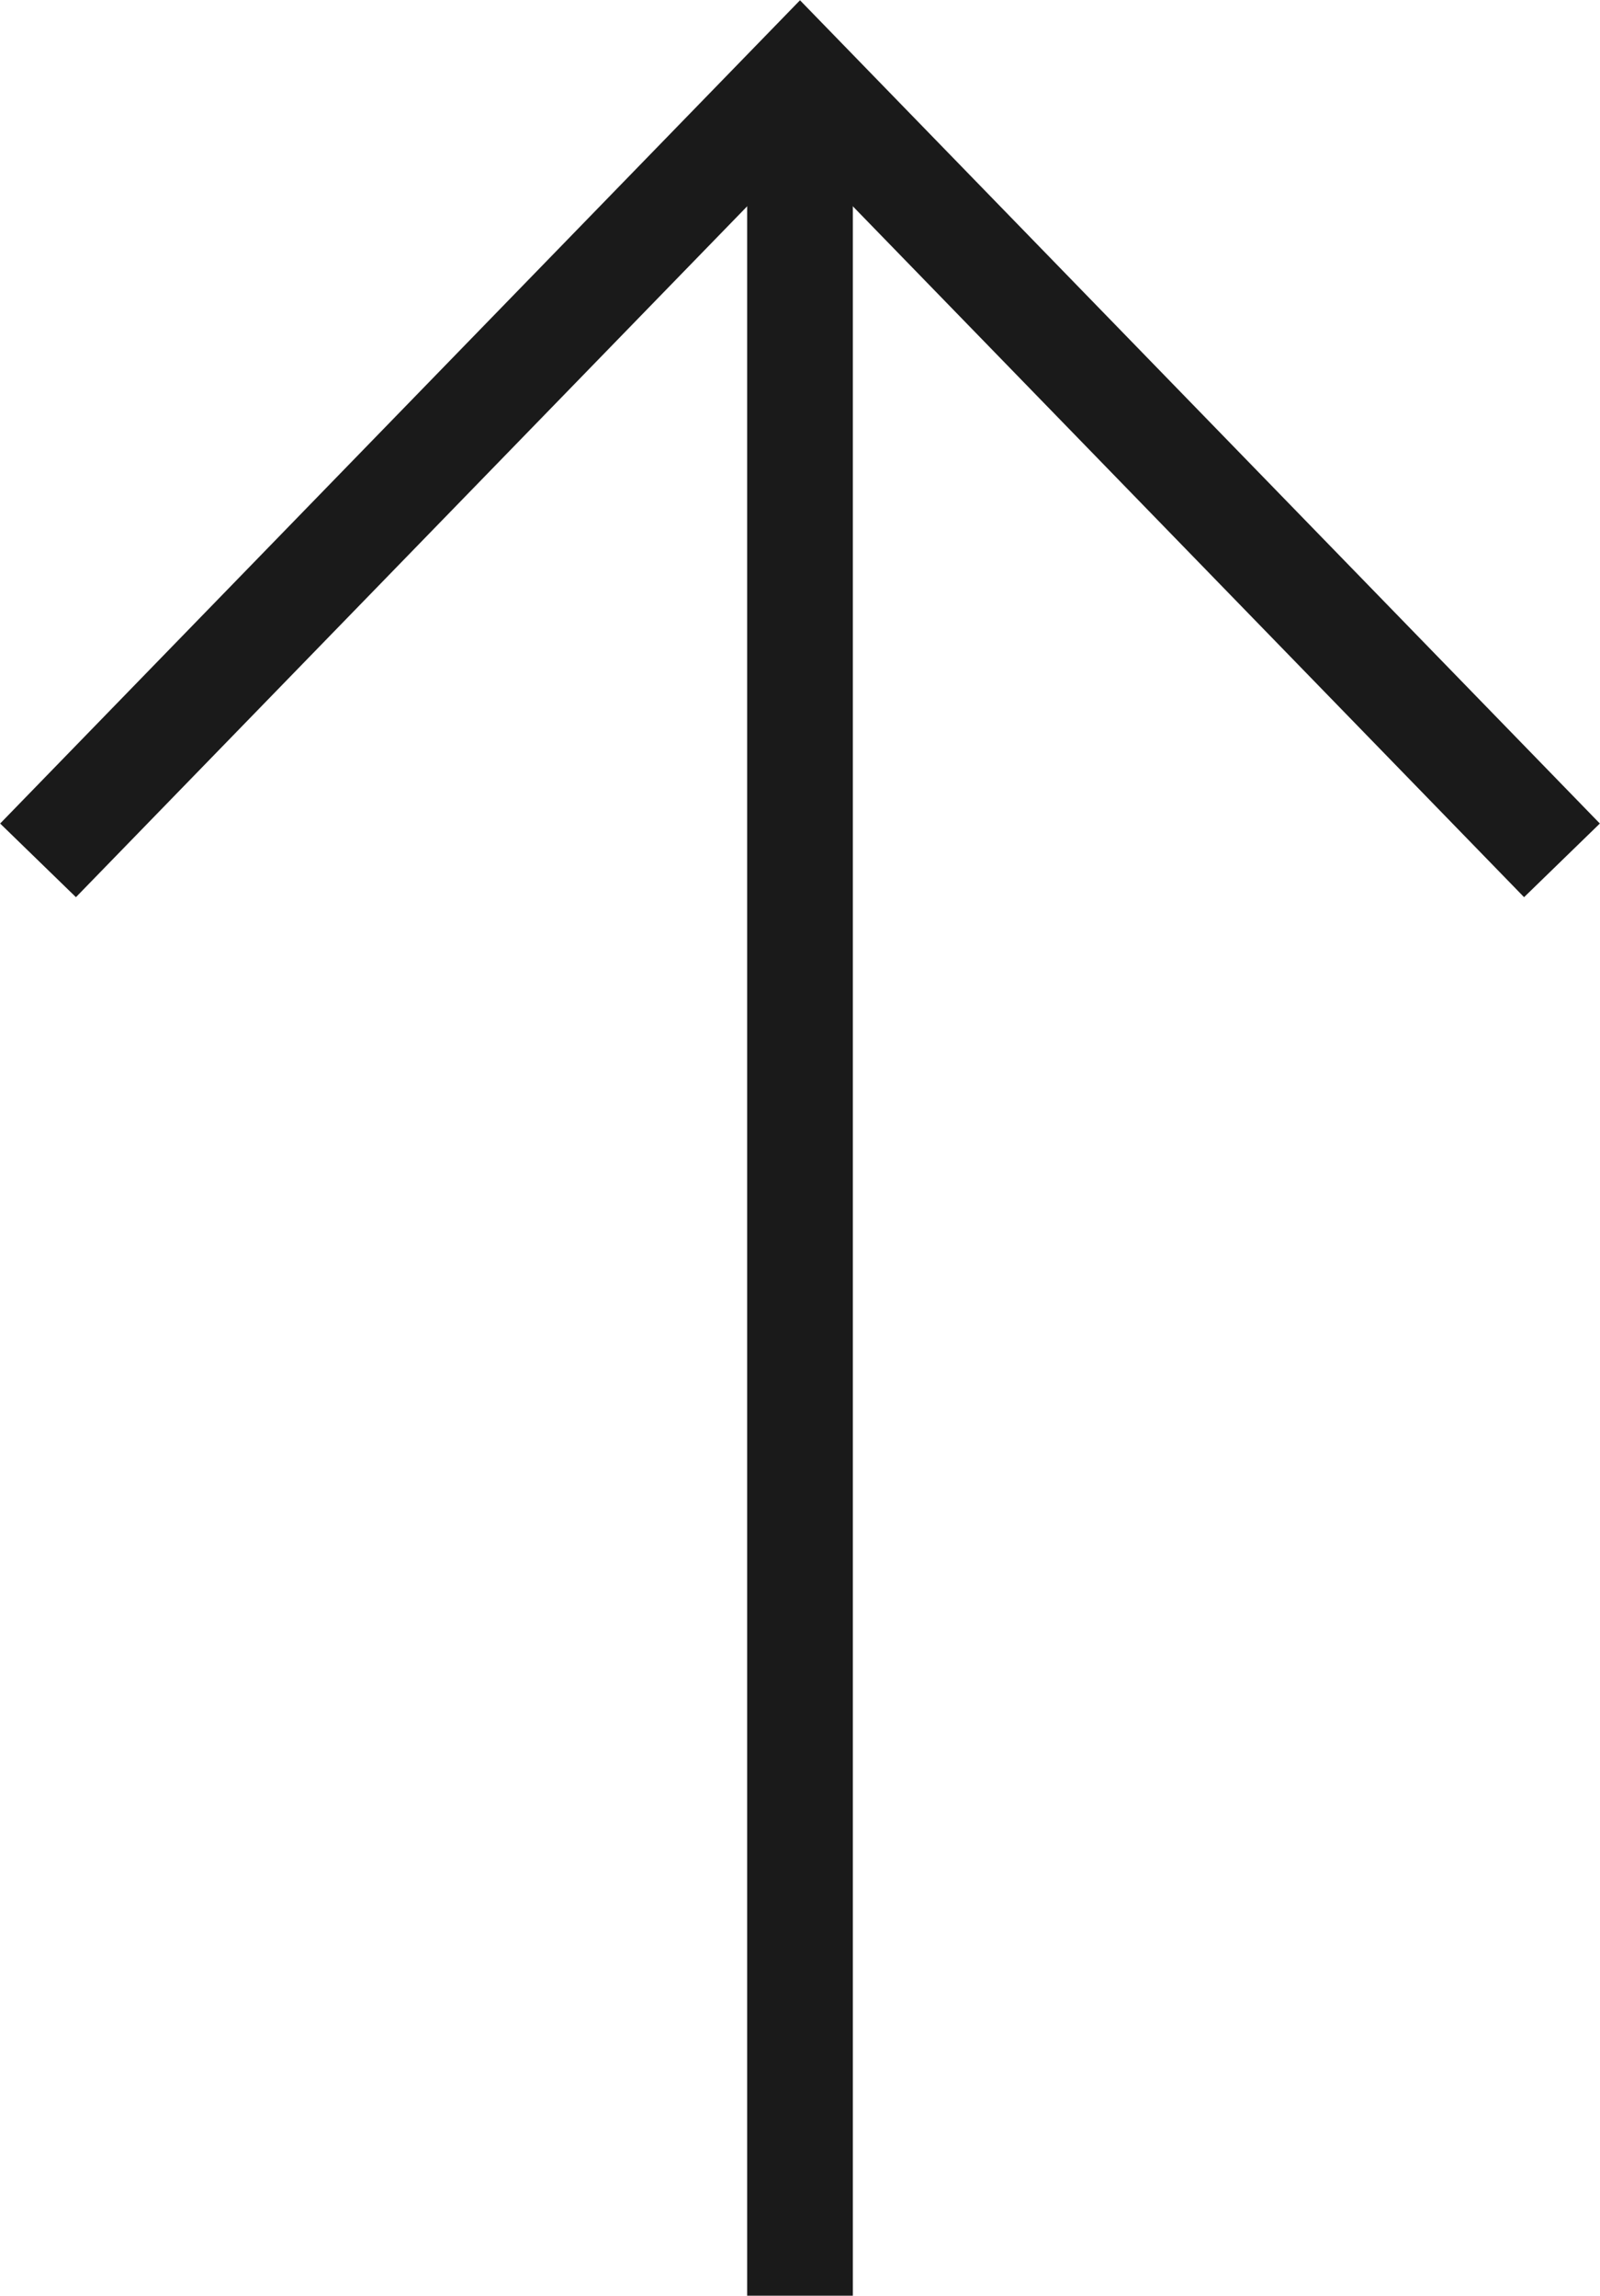
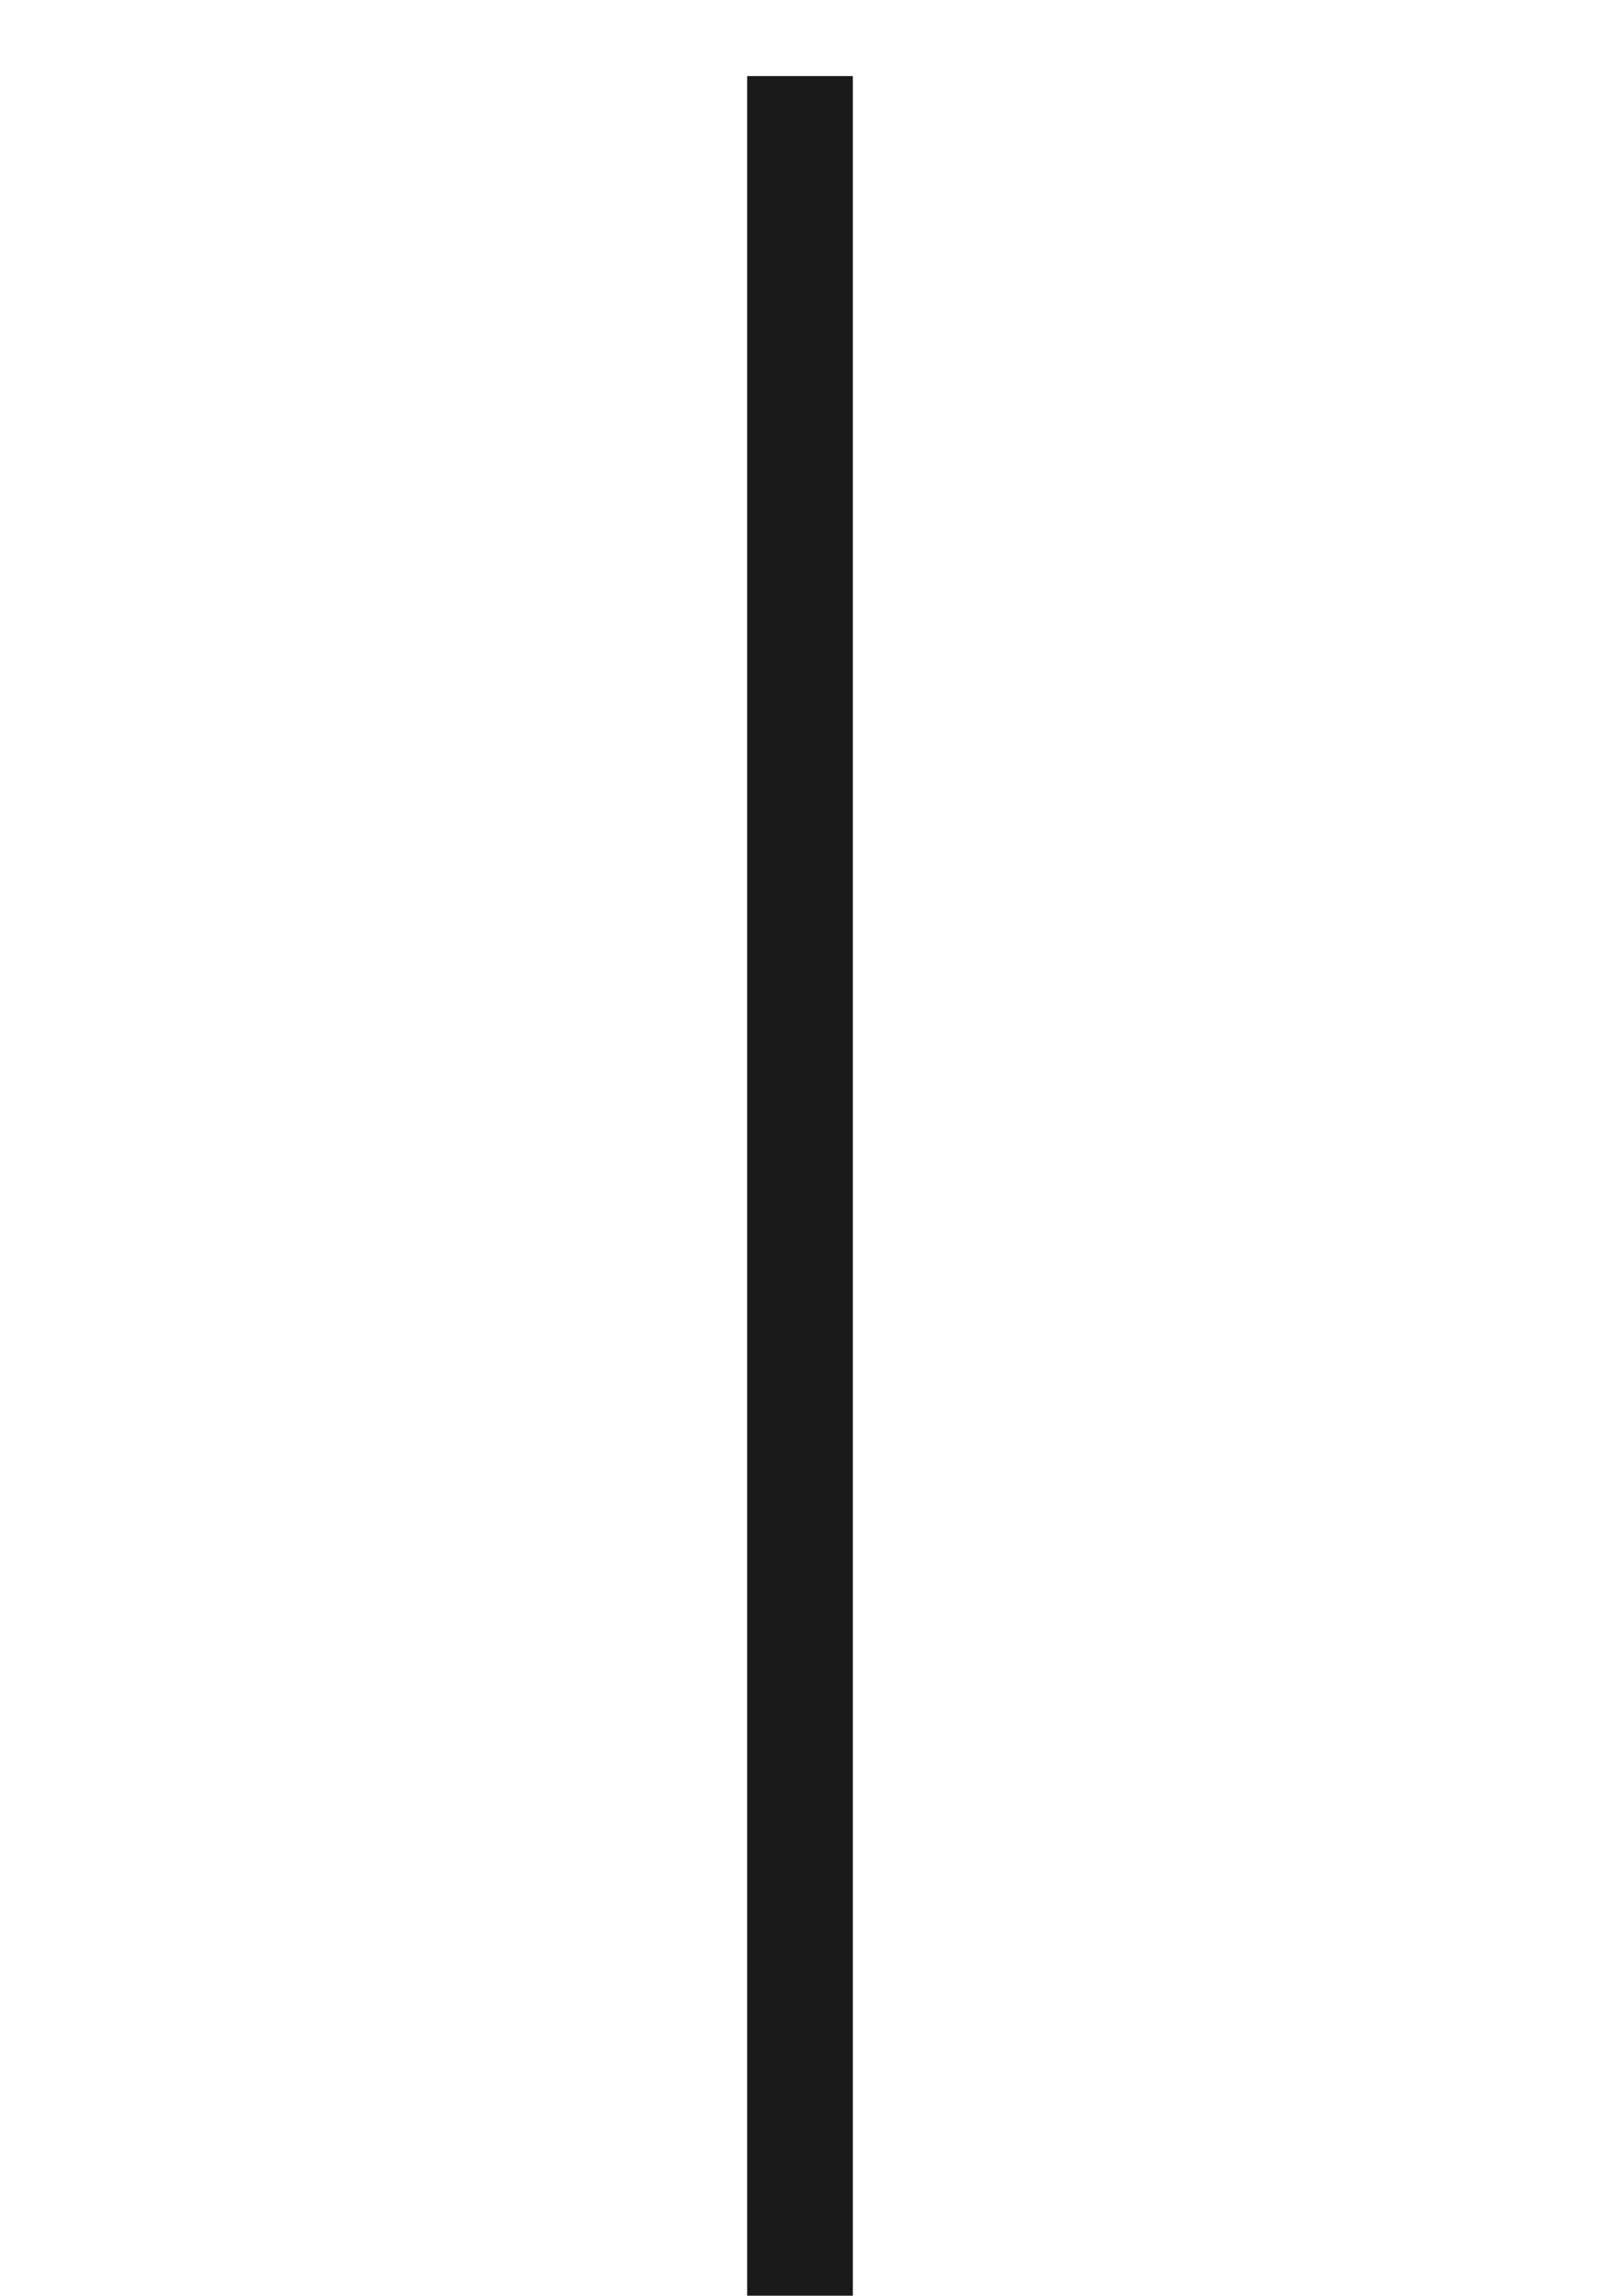
<svg xmlns="http://www.w3.org/2000/svg" id="_レイヤー_2" viewBox="0 0 15.14 21.72">
  <defs>
    <style>.cls-1{fill:none;stroke:#1a1a1a;stroke-miterlimit:10;}</style>
  </defs>
  <g id="_レイアウト">
    <g>
      <line class="cls-1" x1="7.57" y1=".72" x2="7.57" y2="21.72" />
-       <polyline class="cls-1" points=".36 8.14 7.57 .72 14.78 8.14" />
    </g>
  </g>
</svg>